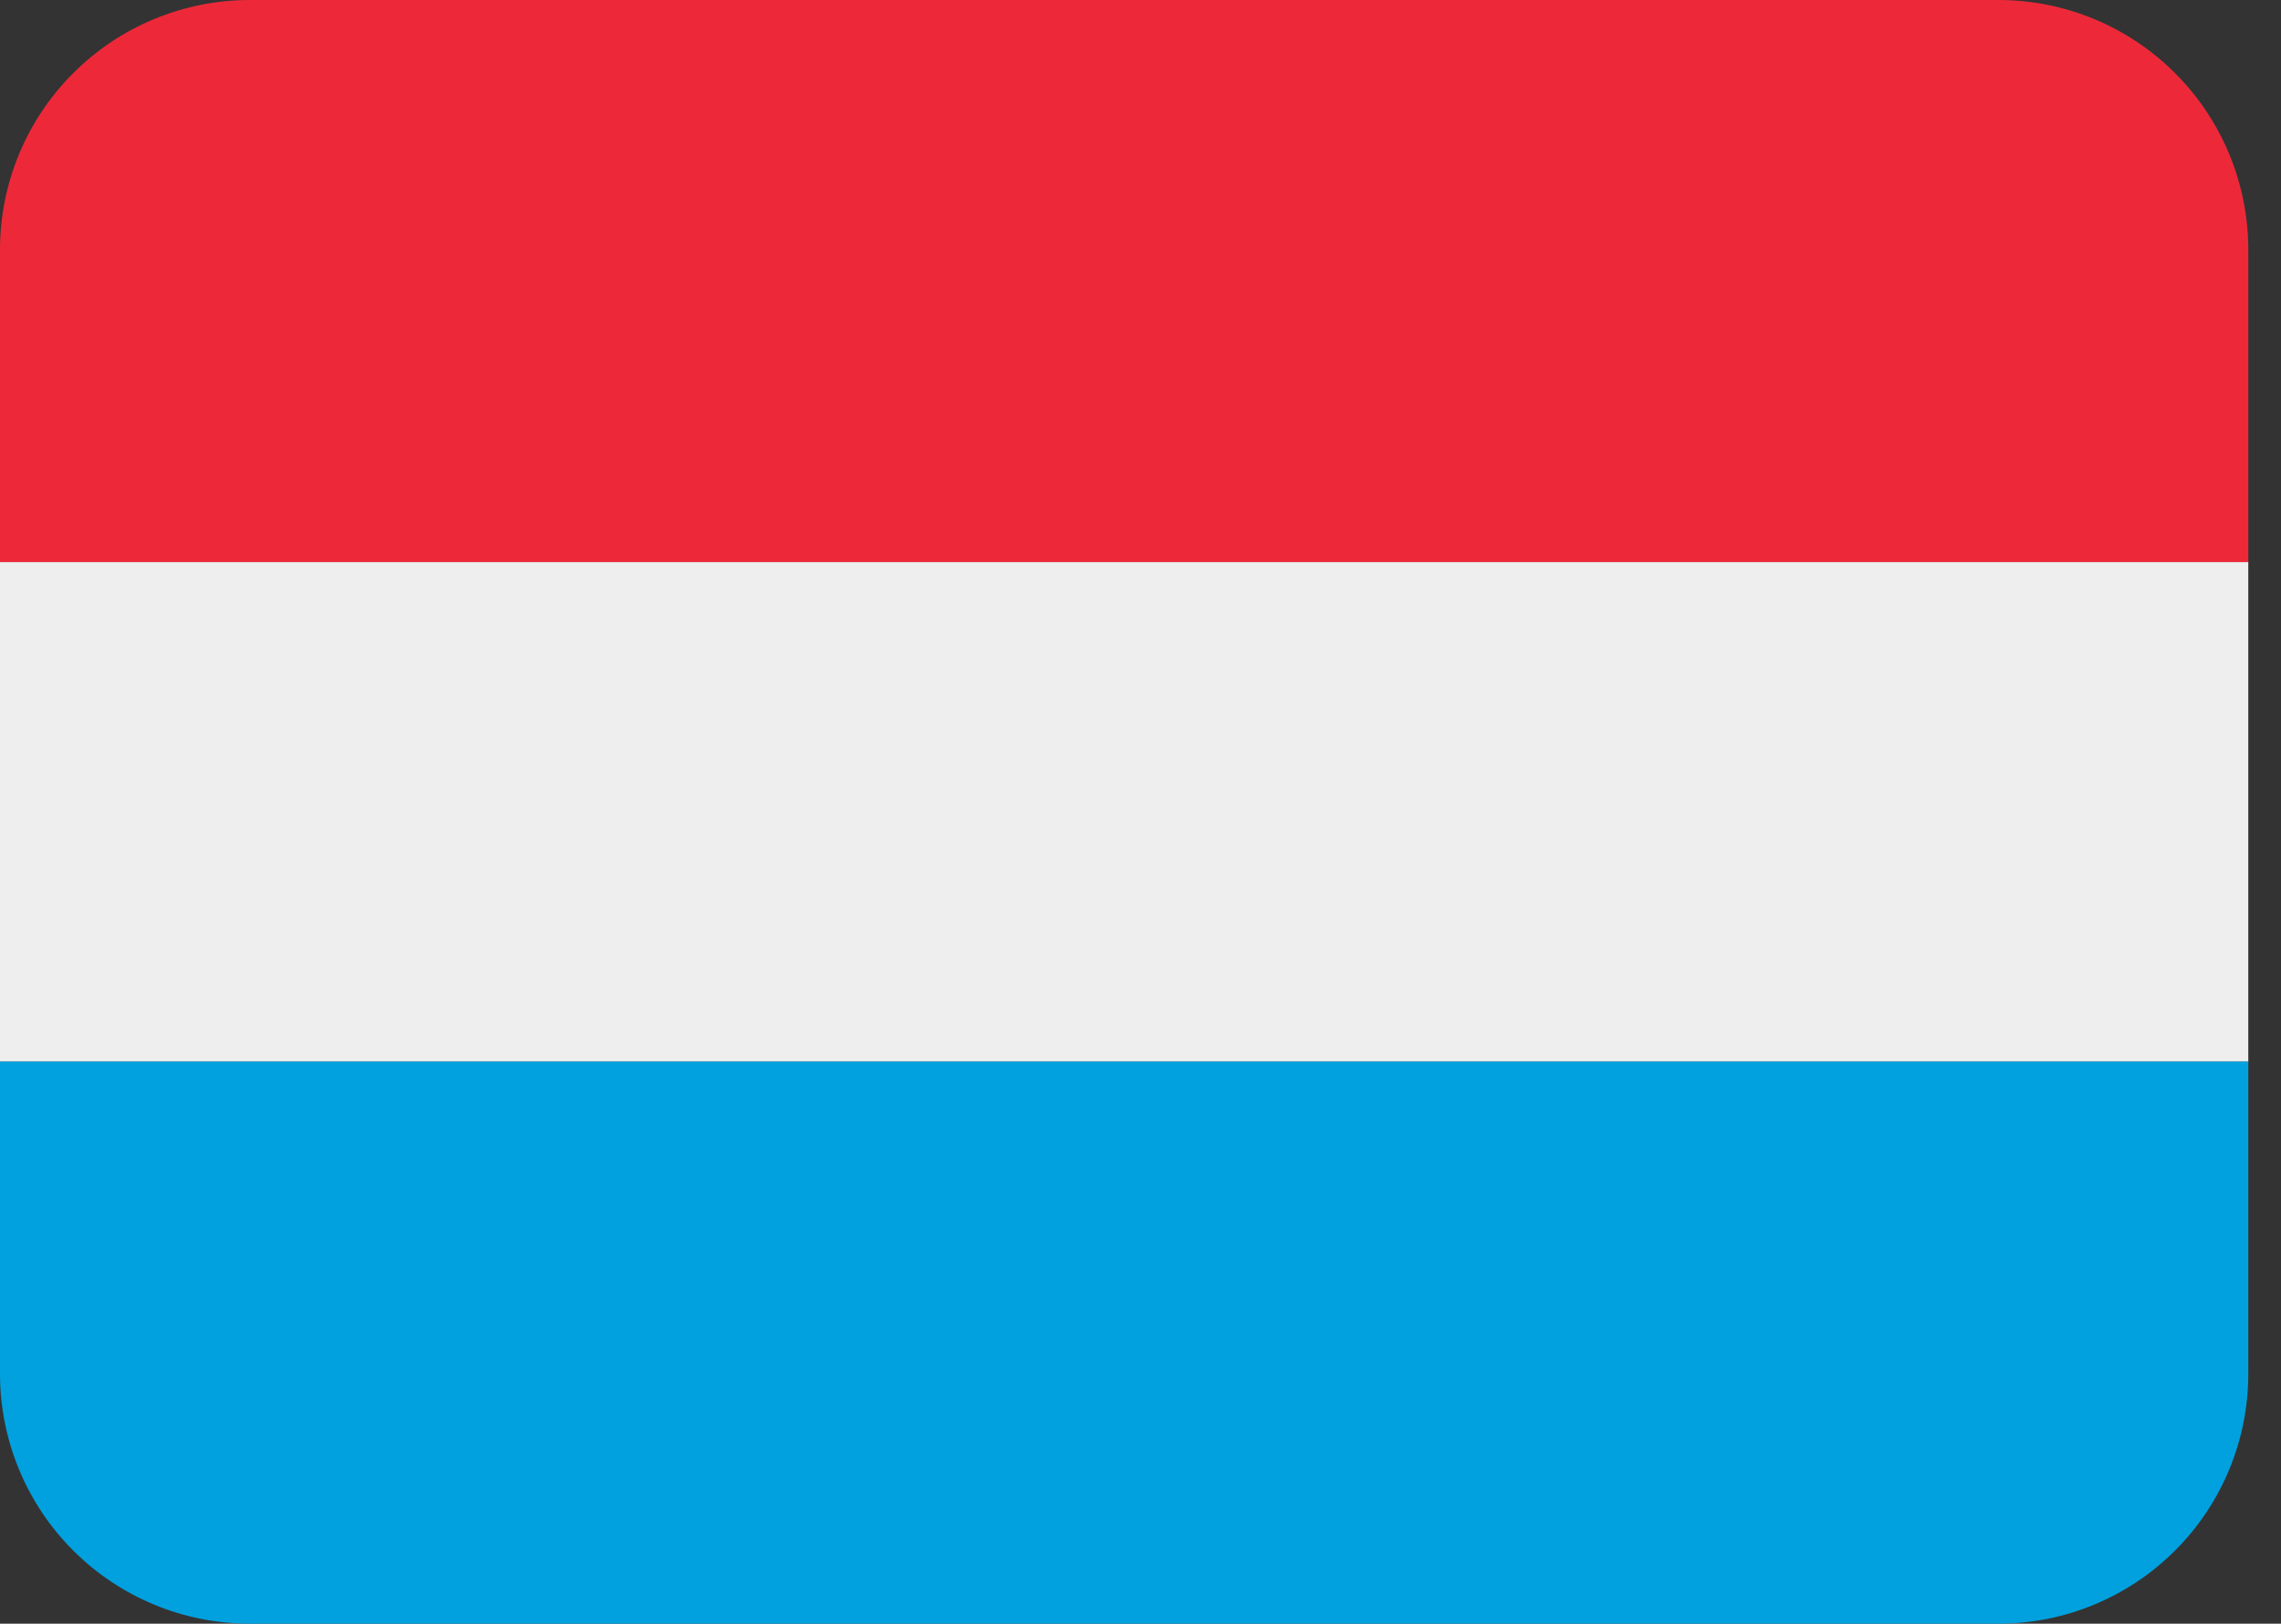
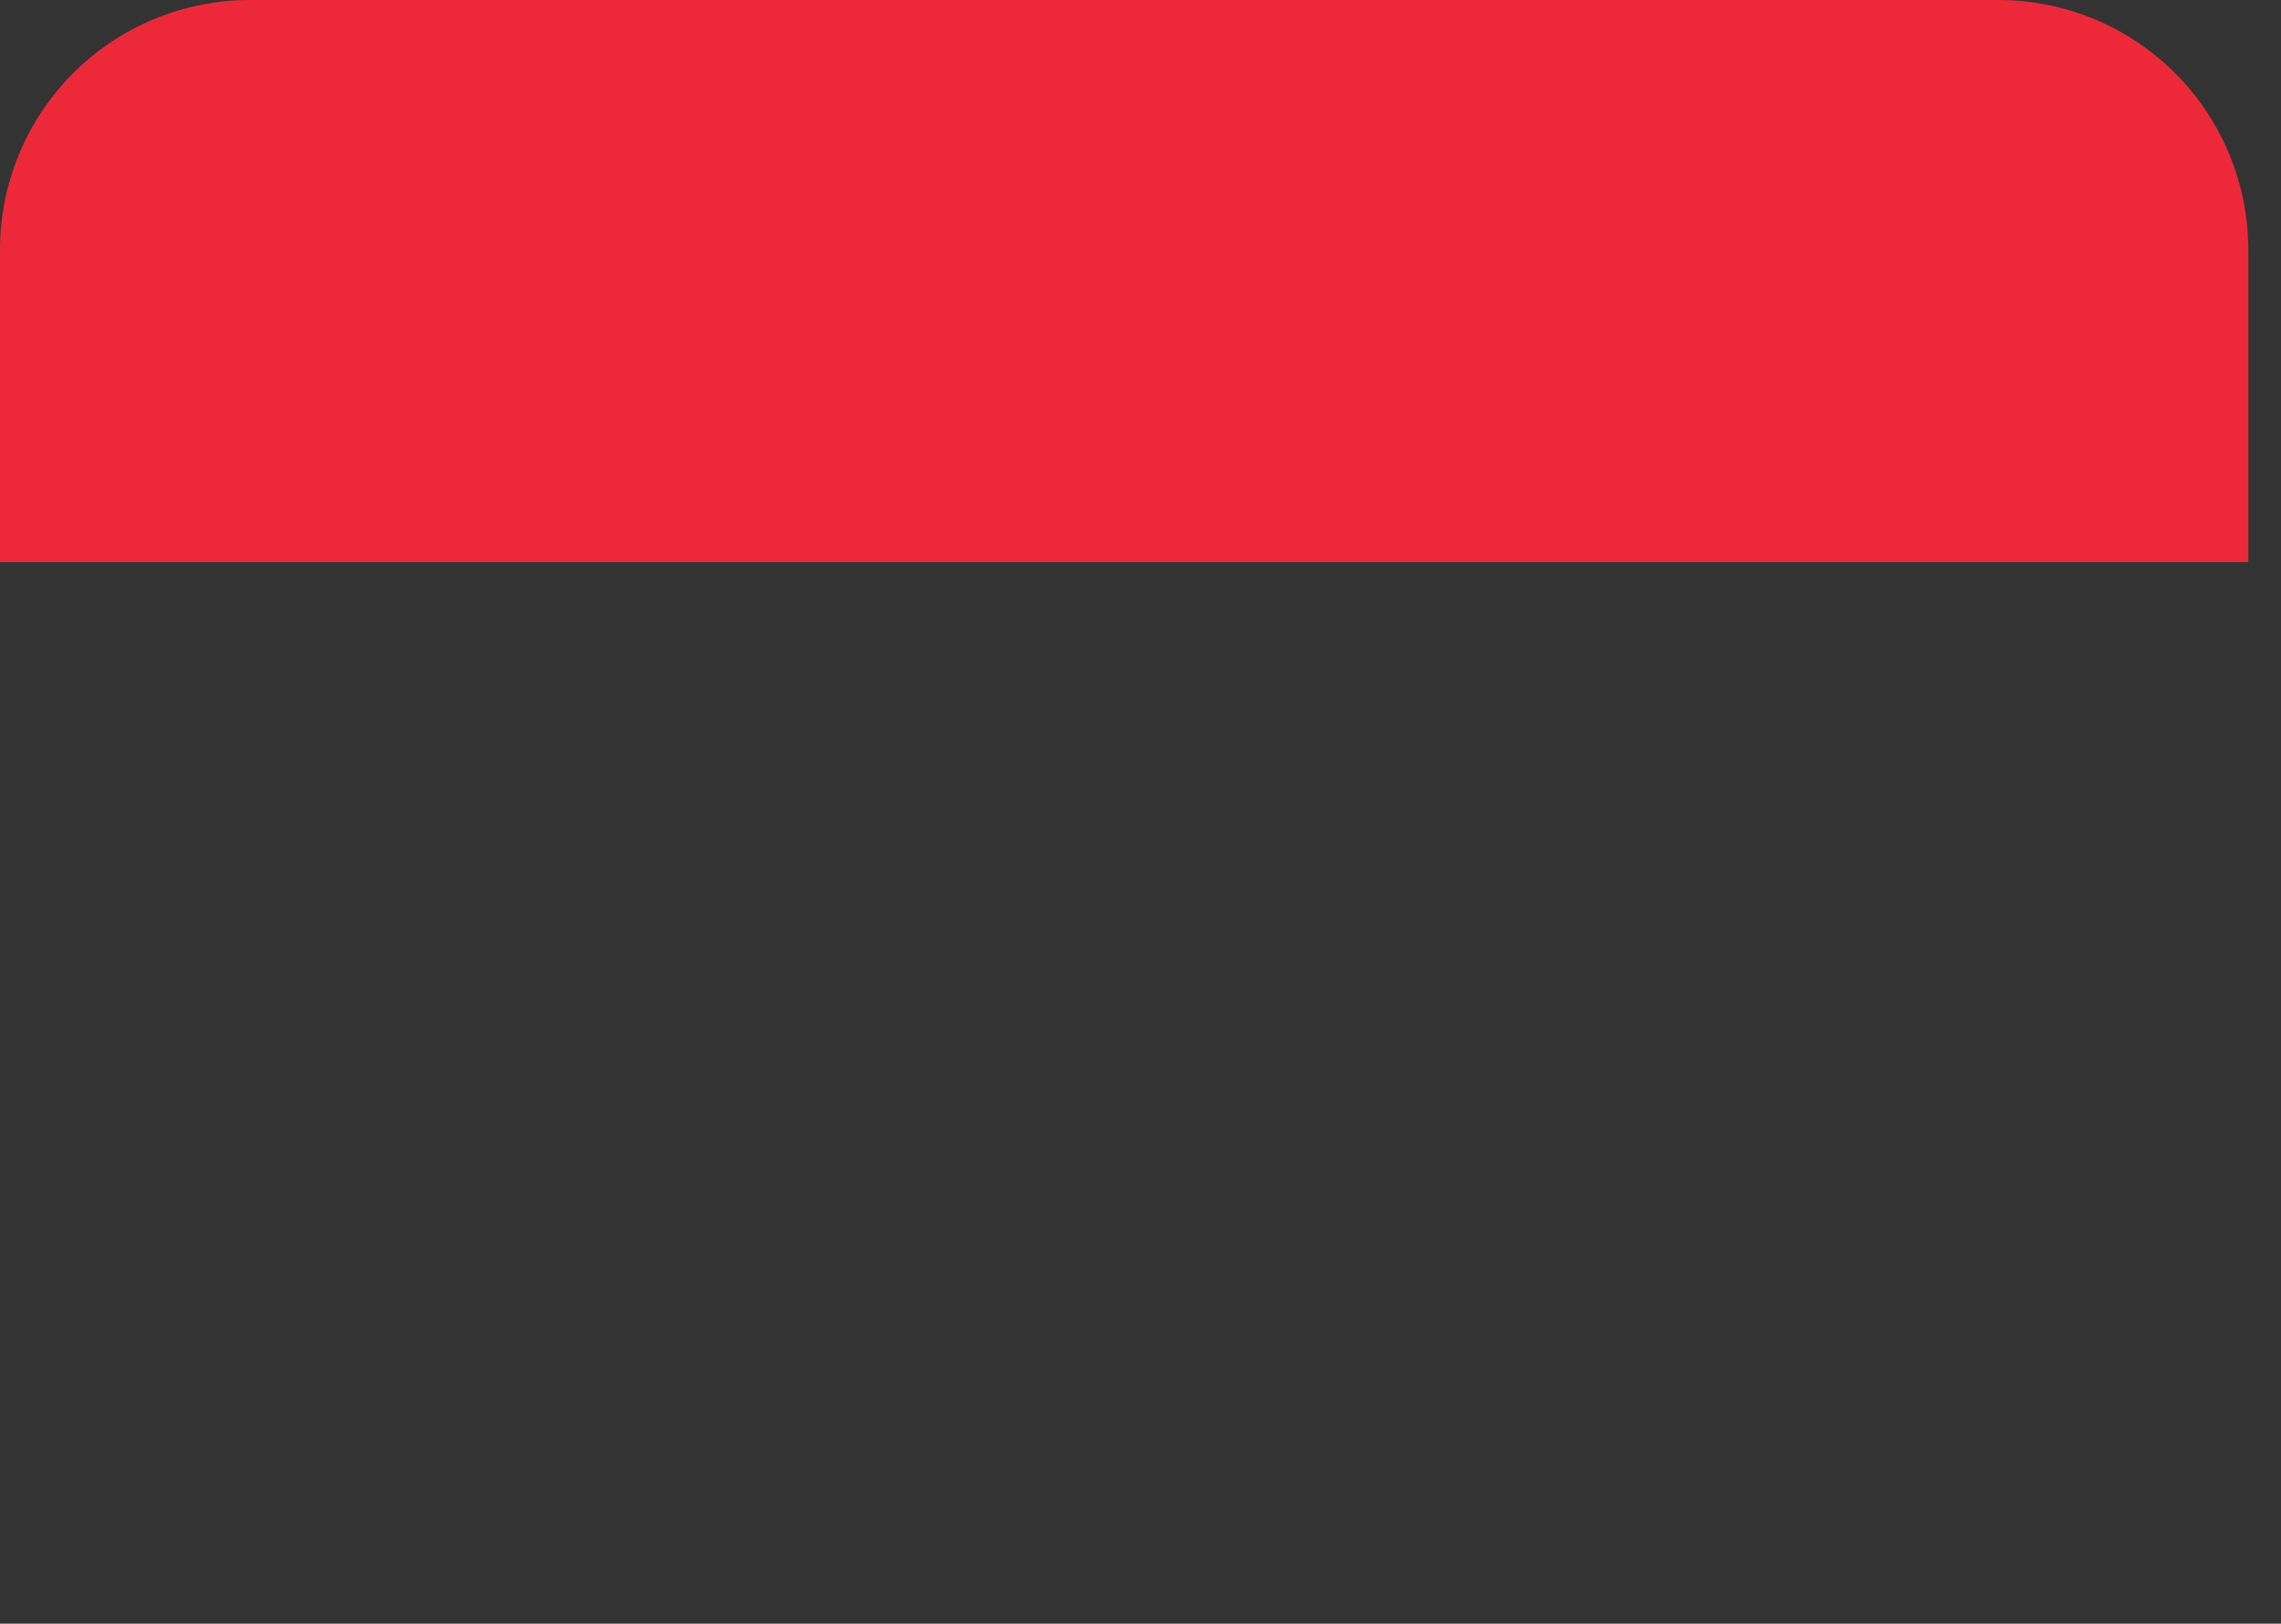
<svg xmlns="http://www.w3.org/2000/svg" width="59" height="42" viewBox="0 0 59 42" fill="none">
  <rect x="0" y="0" width="59" height="42" fill="#333333" stroke="none" />
-   <path d="M0 14.539H58.154V27.462H0V14.539Z" fill="#EEEEEE" />
  <path d="M51.692 0H6.462C4.748 0 3.104 0.681 1.893 1.893C0.681 3.104 0 4.748 0 6.462L0 14.539H58.154V6.462C58.154 4.748 57.473 3.104 56.261 1.893C55.05 0.681 53.406 0 51.692 0Z" fill="#ED2939" />
-   <path d="M6.462 42H51.692C53.406 42 55.05 41.319 56.261 40.107C57.473 38.896 58.154 37.252 58.154 35.538V27.461H0V35.538C0 37.252 0.681 38.896 1.893 40.107C3.104 41.319 4.748 42 6.462 42Z" fill="#00A1DE" />
</svg>